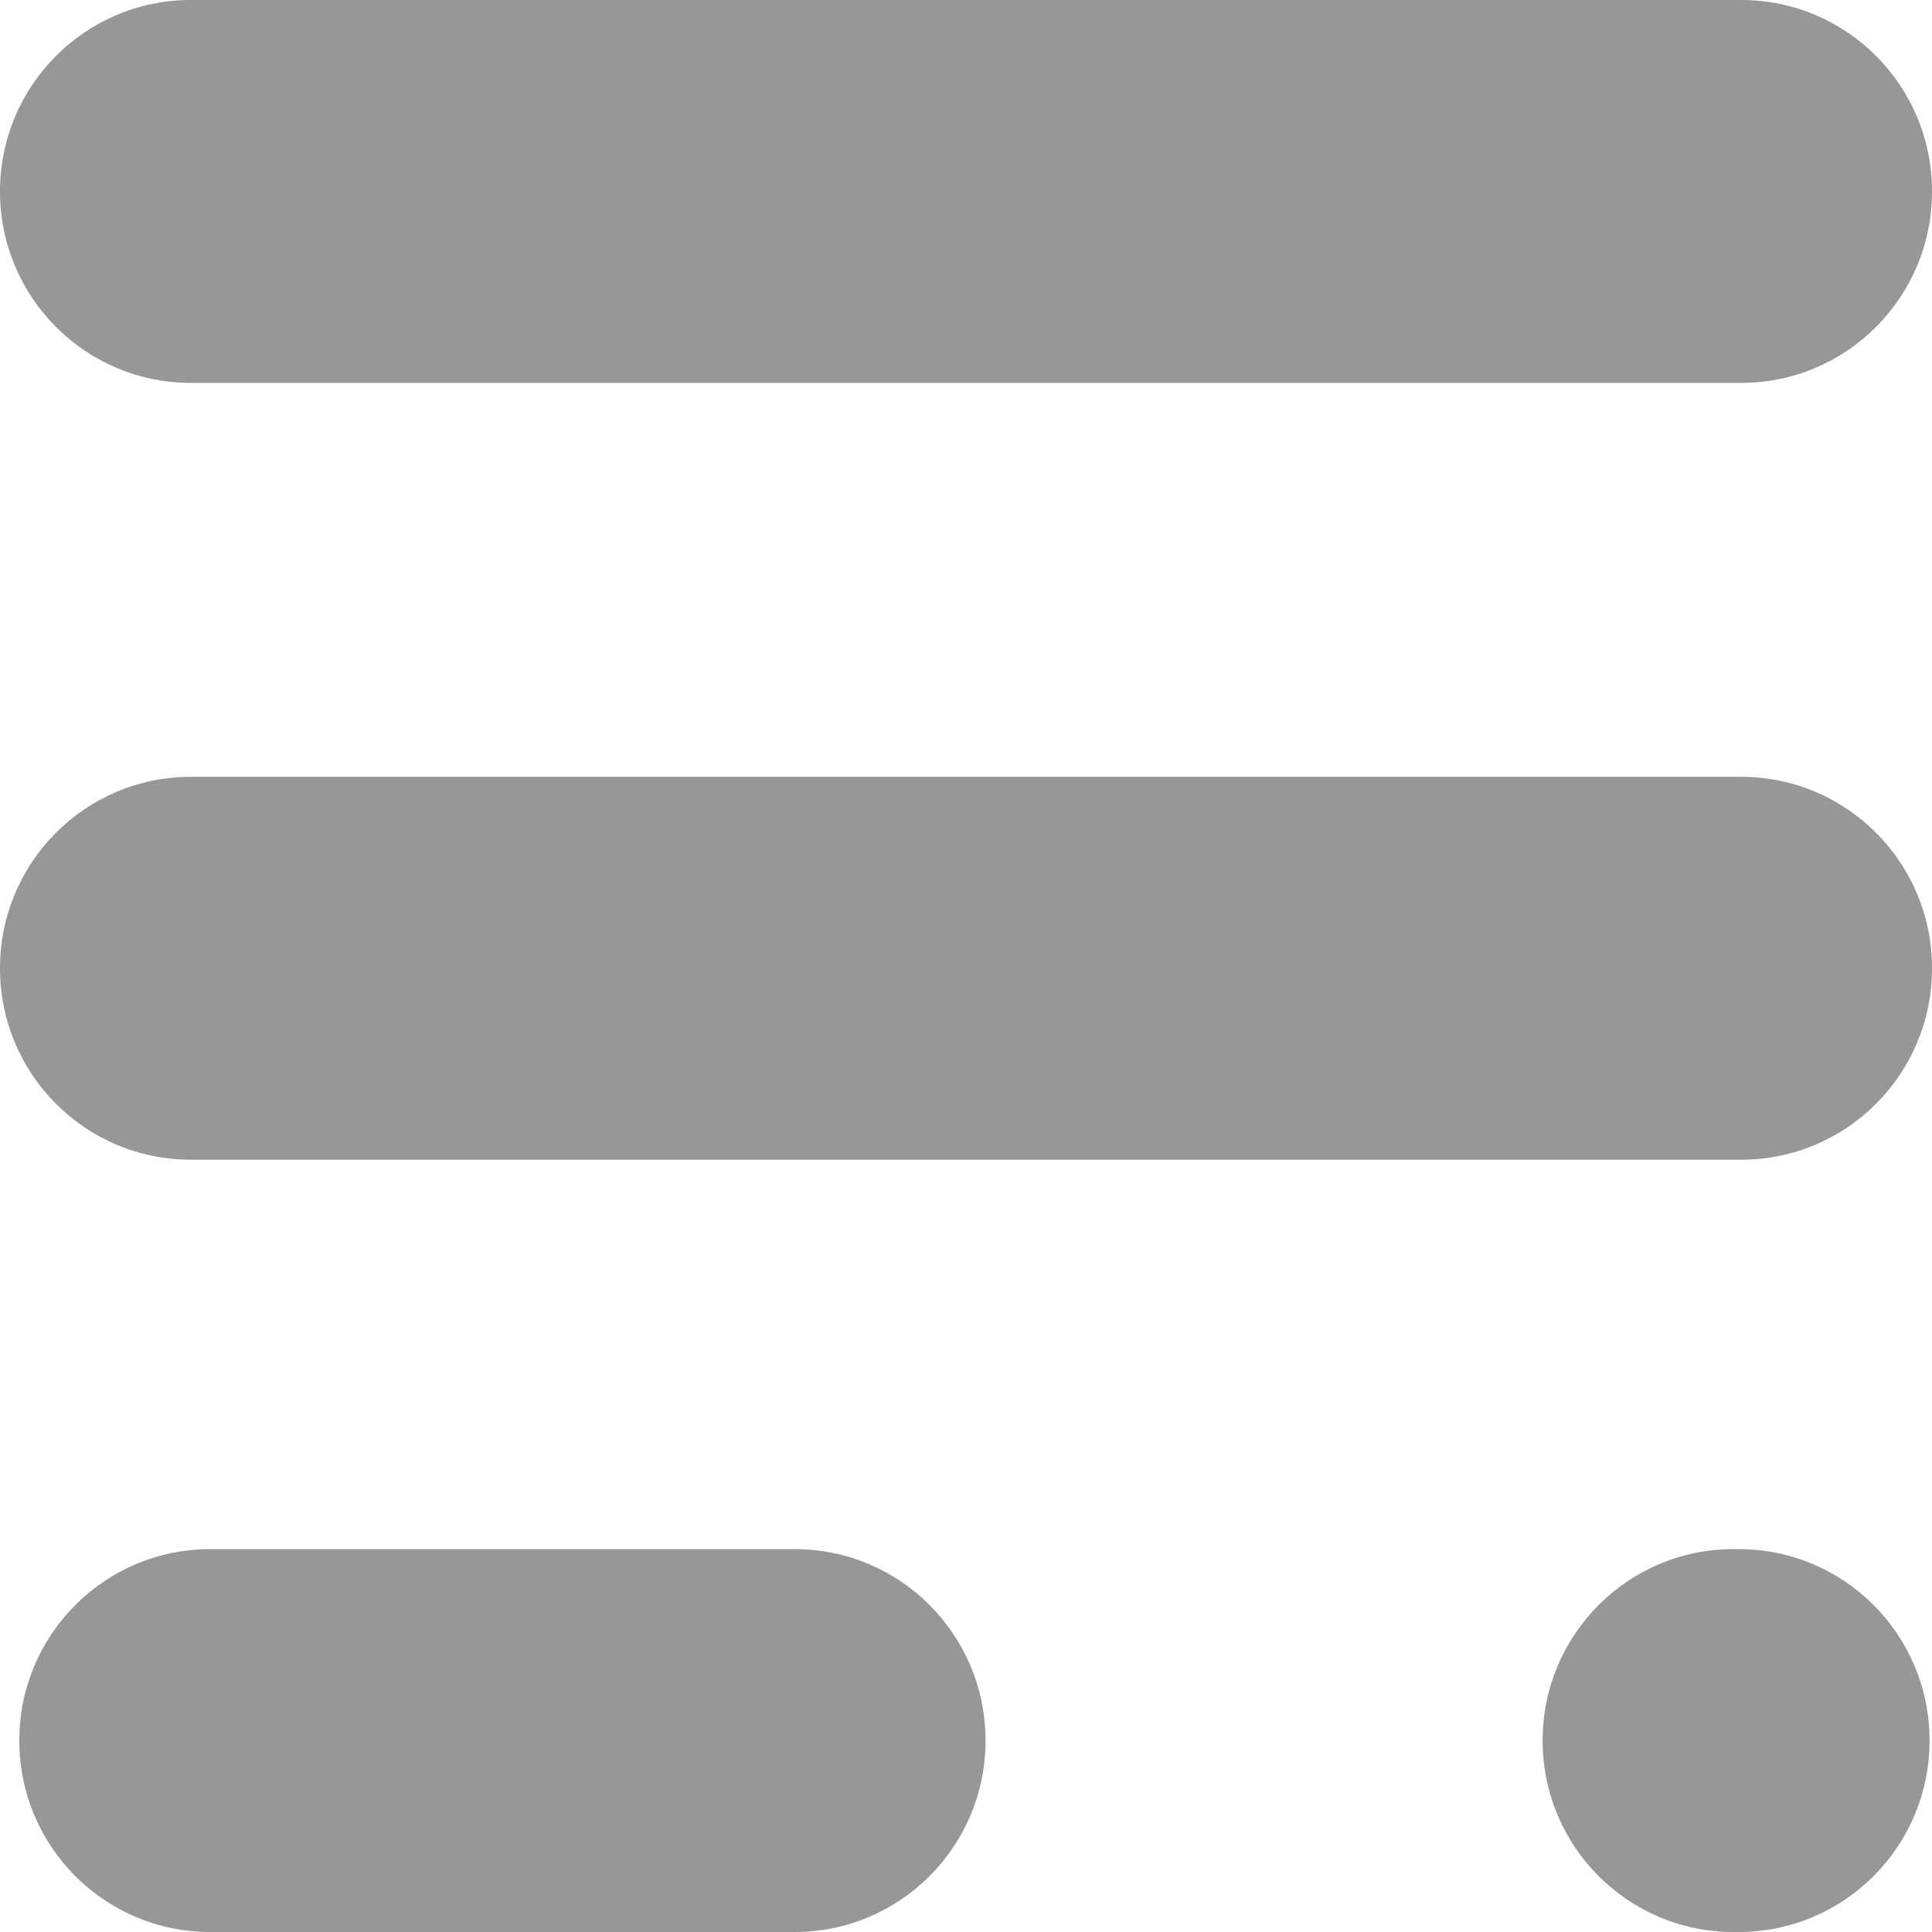
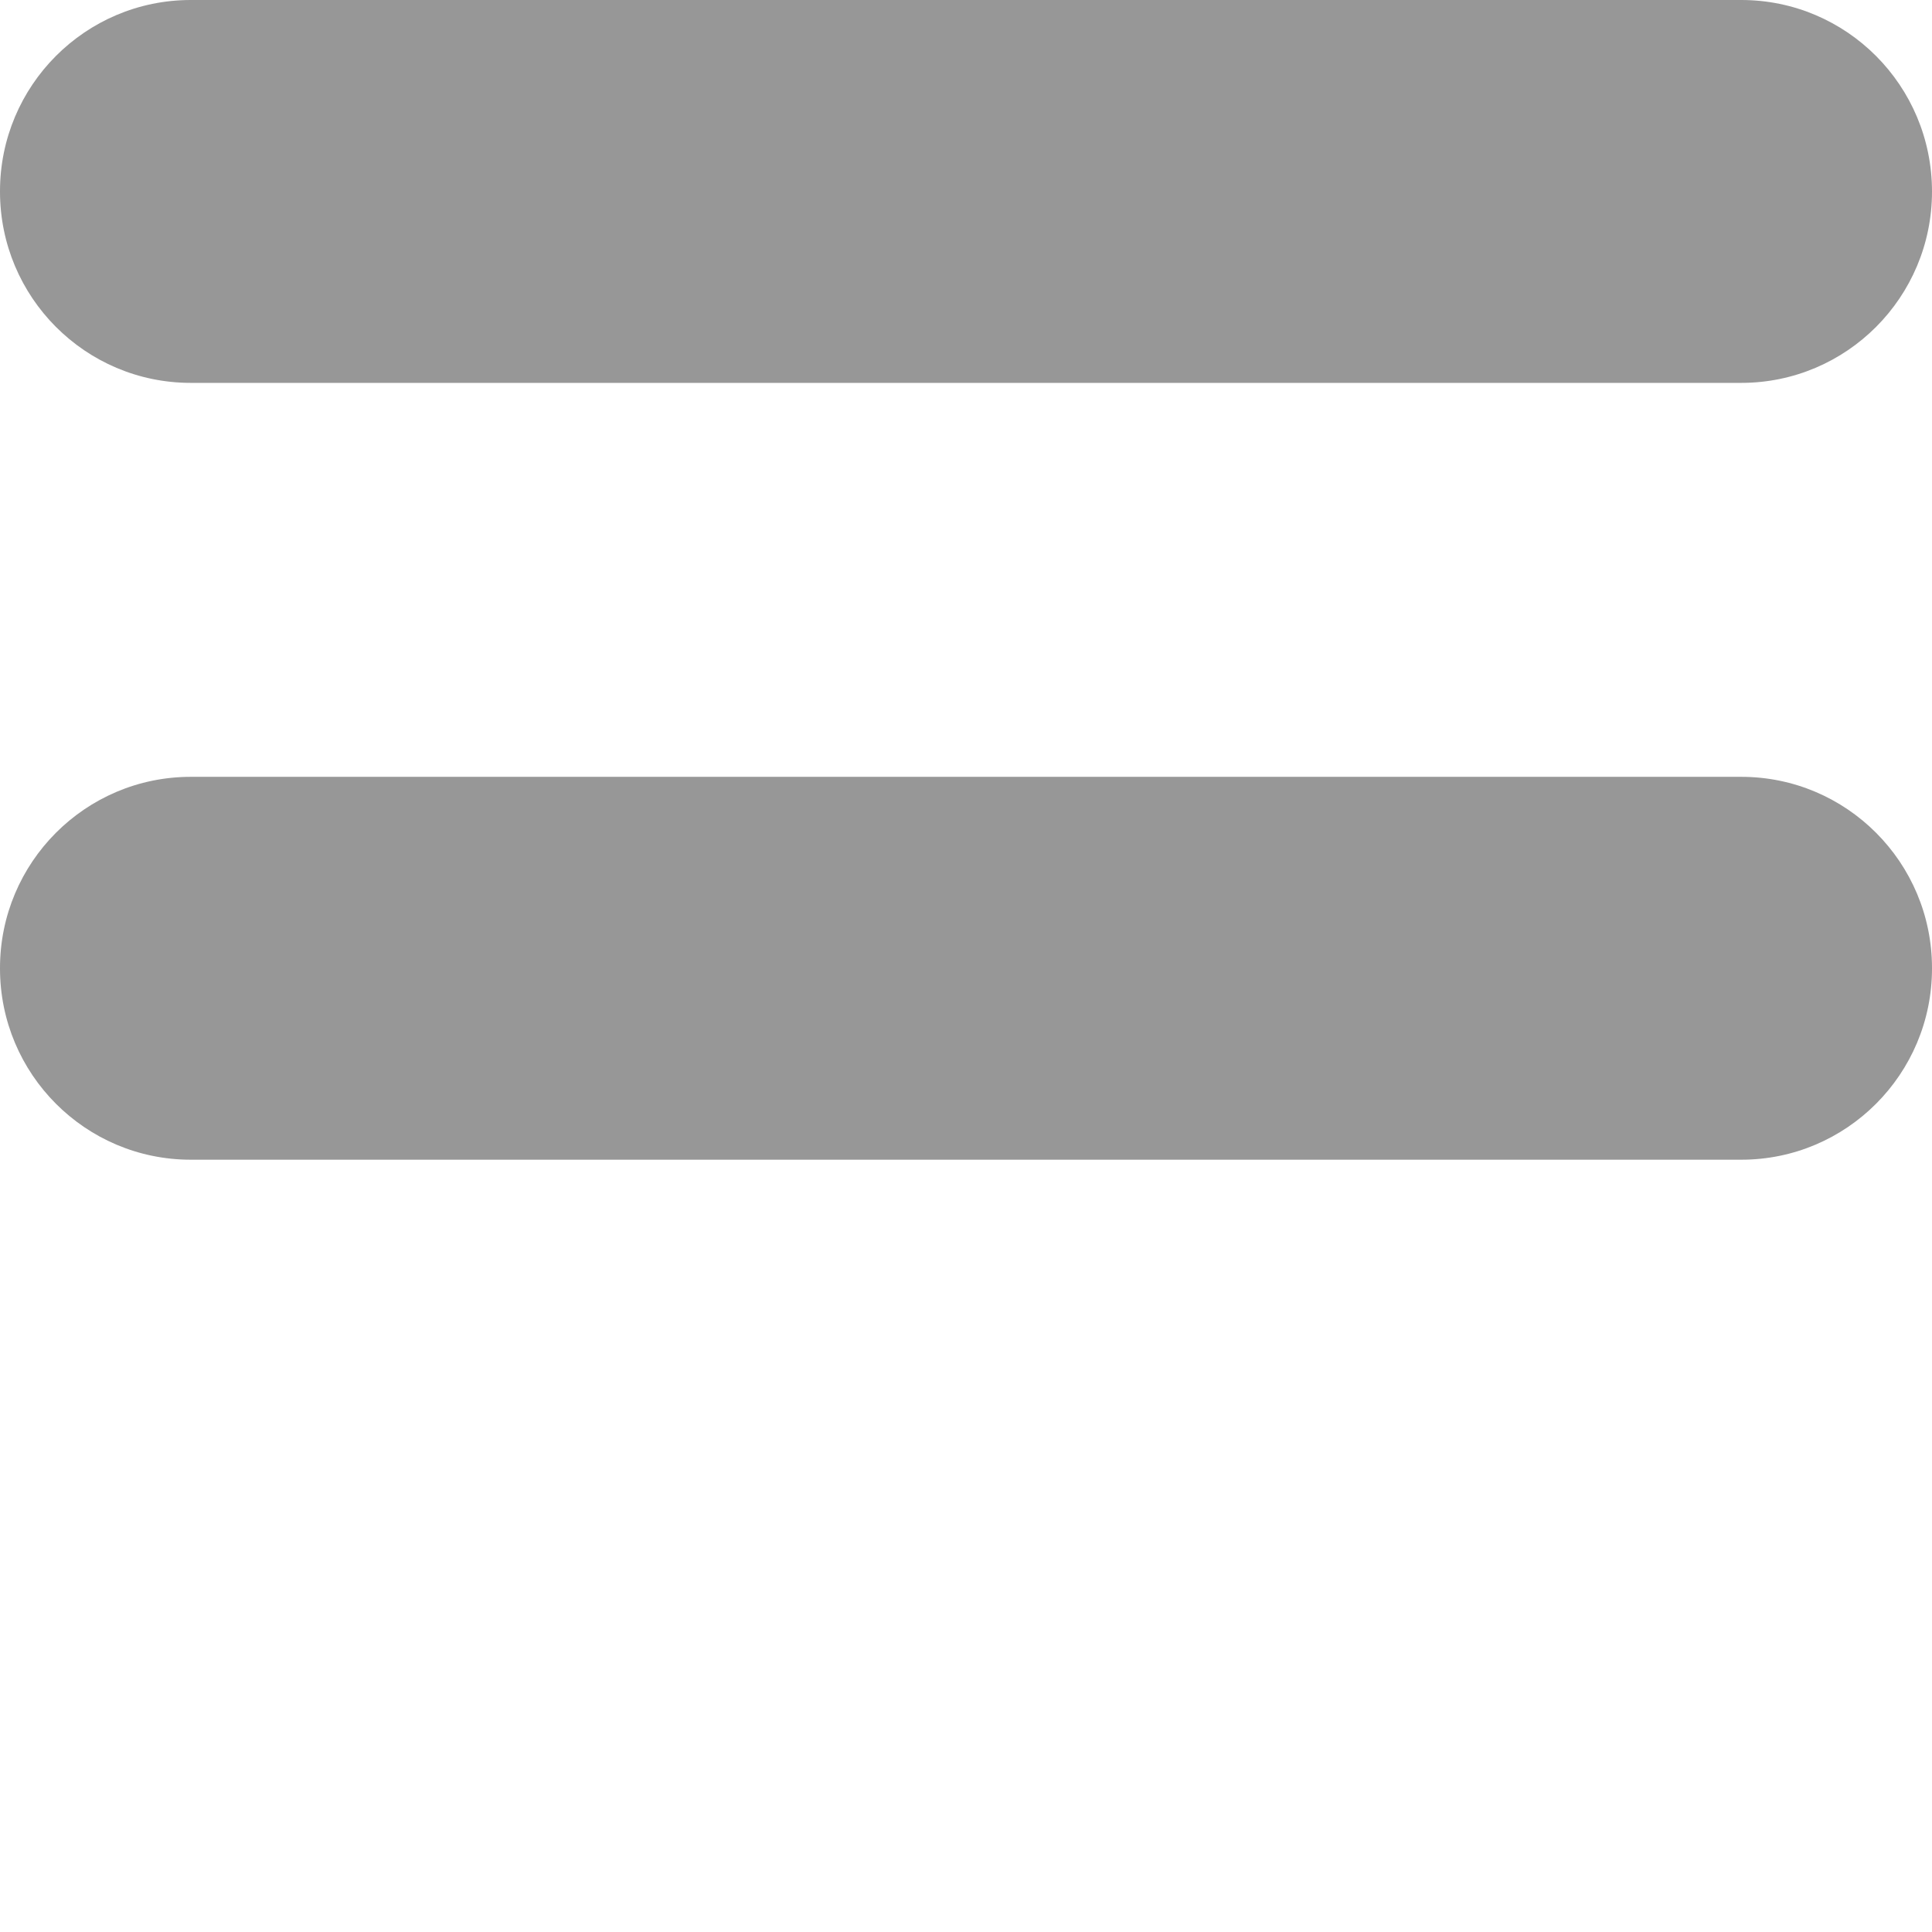
<svg xmlns="http://www.w3.org/2000/svg" width="34" height="34" viewBox="0 0 34 34" fill="none">
-   <path d="M30.599 27.262H30.505C28.651 27.262 27.148 28.769 27.148 30.628V30.635C27.148 32.493 28.651 34 30.505 34H30.599C32.454 34 33.957 32.493 33.957 30.635V30.628C33.957 28.769 32.454 27.262 30.599 27.262Z" fill="#979797" />
-   <path d="M13.986 27.262H3.697C1.843 27.262 0.34 28.769 0.34 30.628V30.635C0.34 32.493 1.843 34 3.697 34H13.986C15.841 34 17.344 32.493 17.344 30.635V30.628C17.344 28.769 15.841 27.262 13.986 27.262Z" fill="#979797" />
  <path d="M30.643 13.671H3.357C1.503 13.671 0 15.178 0 17.036V17.044C0 18.902 1.503 20.409 3.357 20.409H30.643C32.497 20.409 34 18.902 34 17.044V17.036C34 15.178 32.497 13.671 30.643 13.671Z" fill="#979797" />
-   <path d="M30.643 0H3.357C1.503 0 0 1.507 0 3.365V3.372C0 5.231 1.503 6.738 3.357 6.738H30.643C32.497 6.738 34 5.231 34 3.372V3.365C34 1.507 32.497 0 30.643 0Z" fill="#979797" />
+   <path d="M30.643 0H3.357C1.503 0 0 1.507 0 3.365V3.372C0 5.231 1.503 6.738 3.357 6.738H30.643C32.497 6.738 34 5.231 34 3.372C34 1.507 32.497 0 30.643 0Z" fill="#979797" />
</svg>